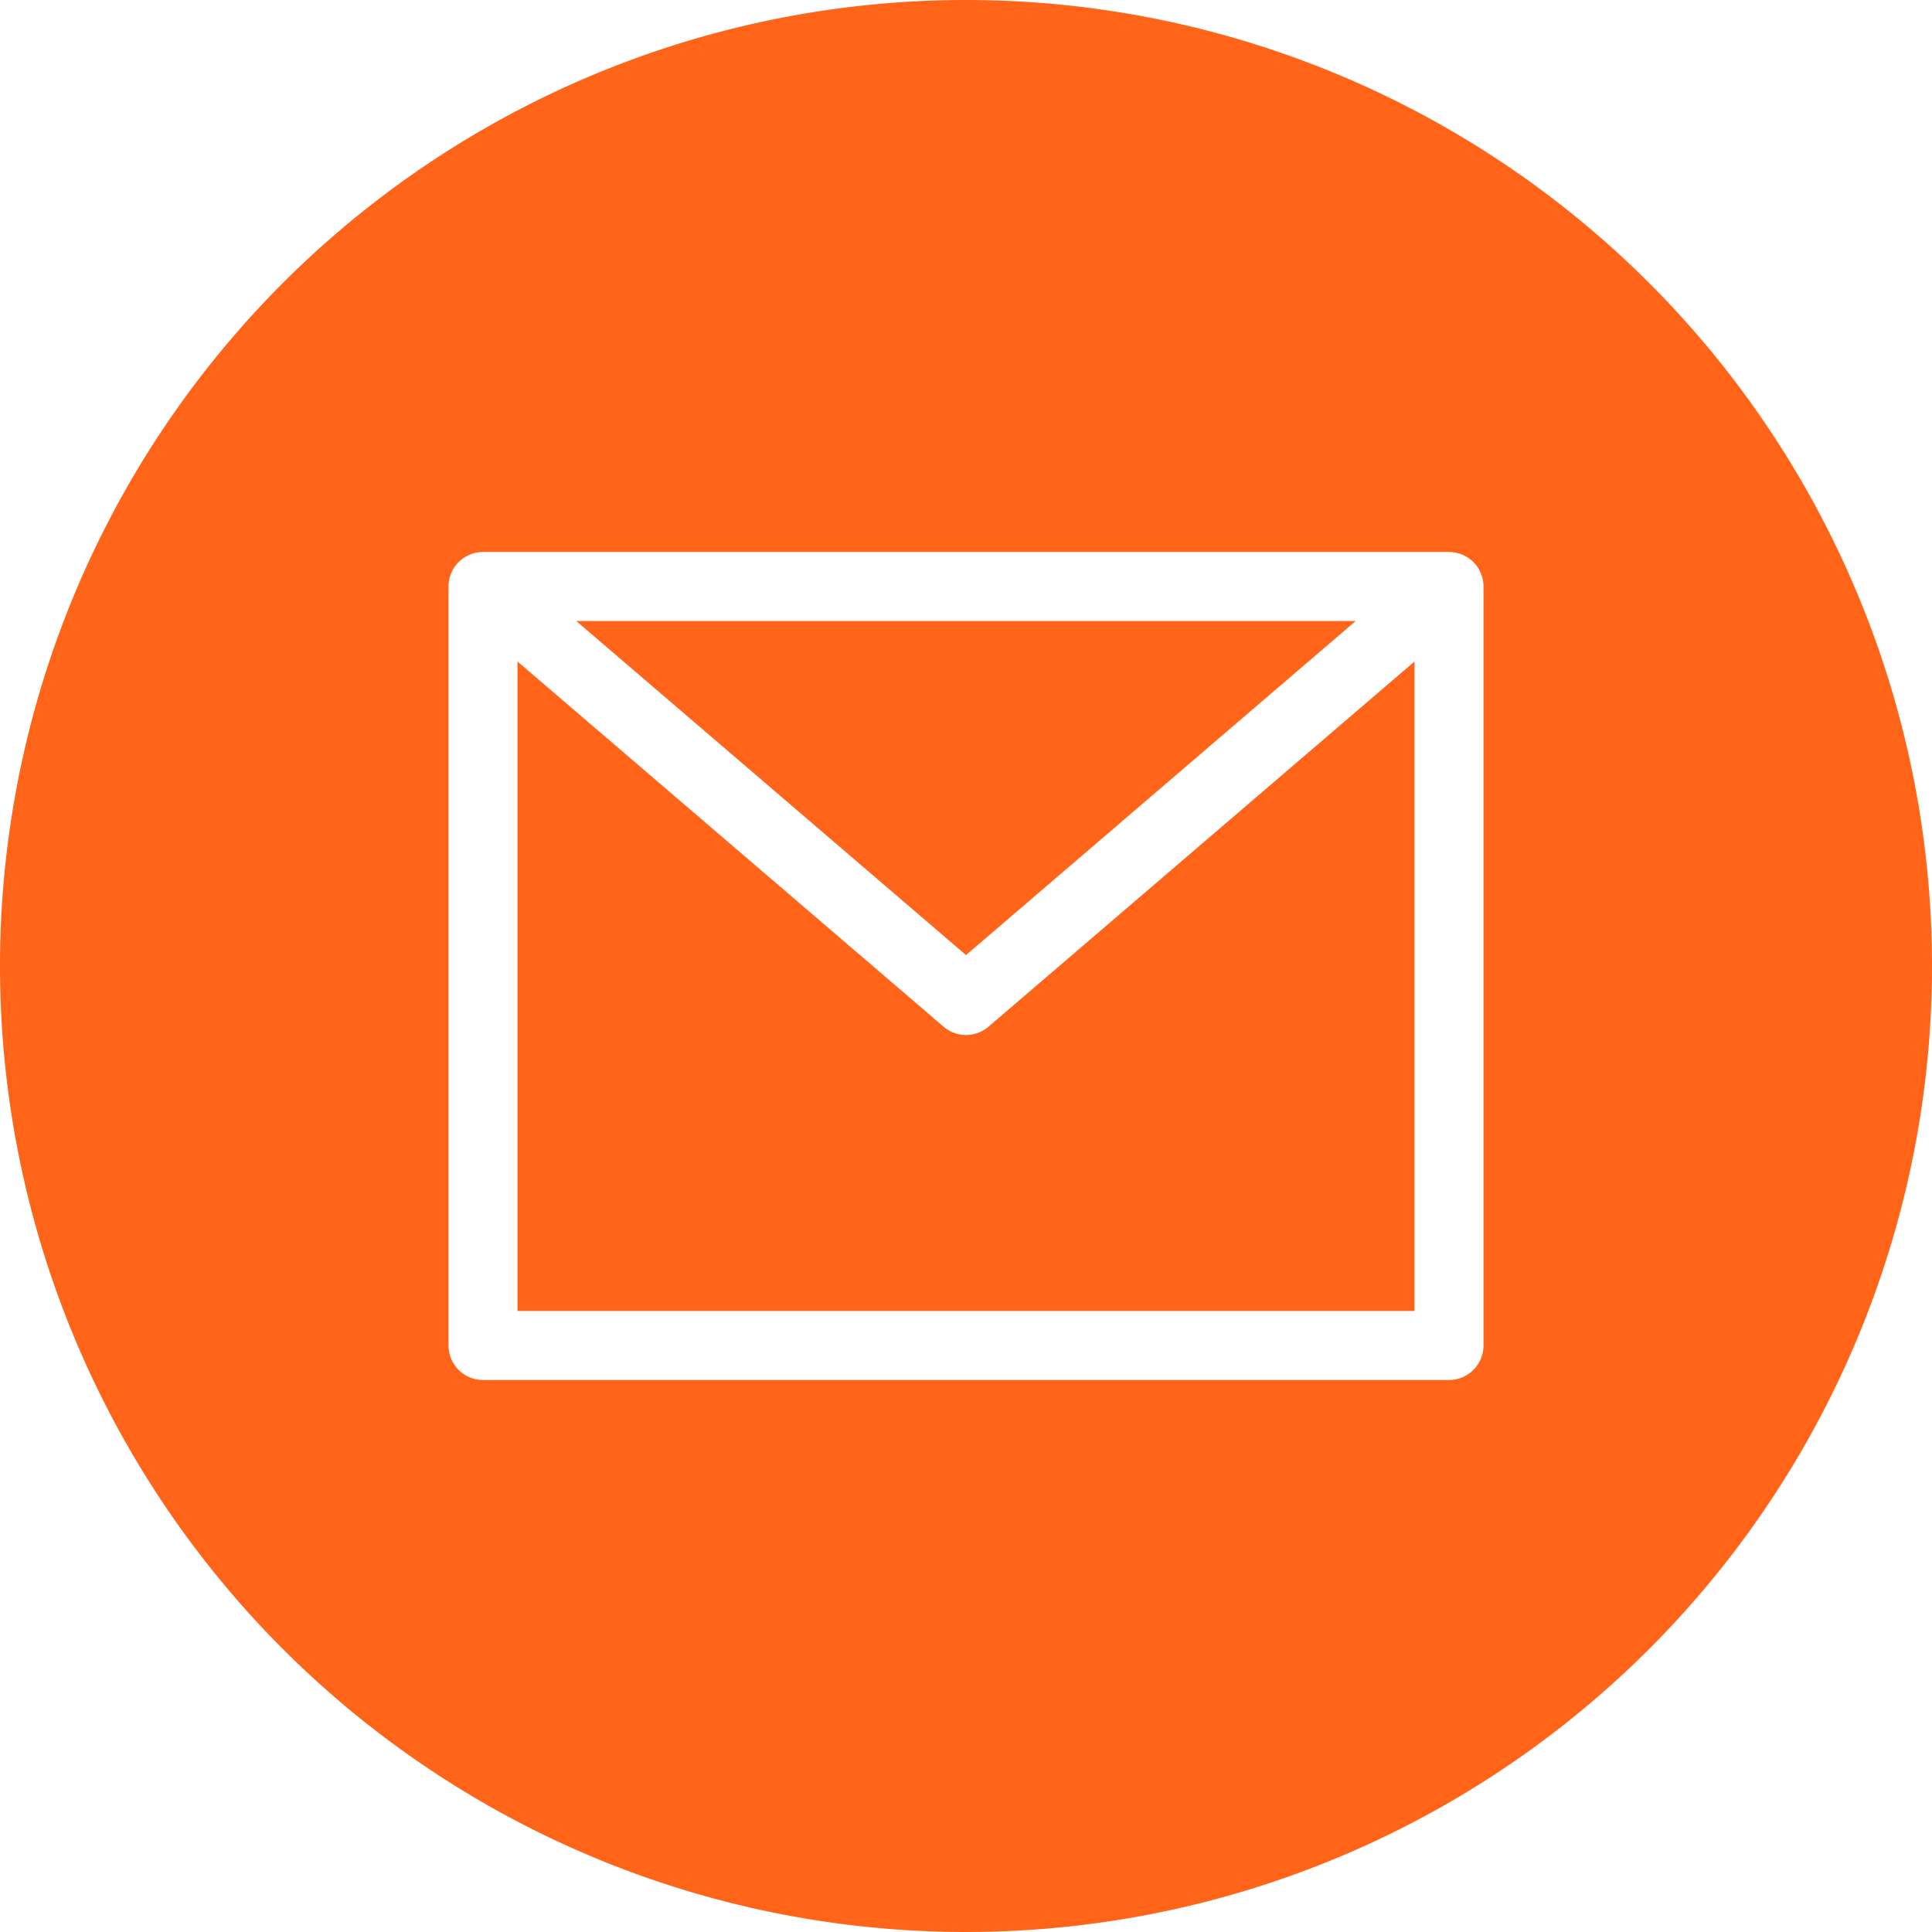
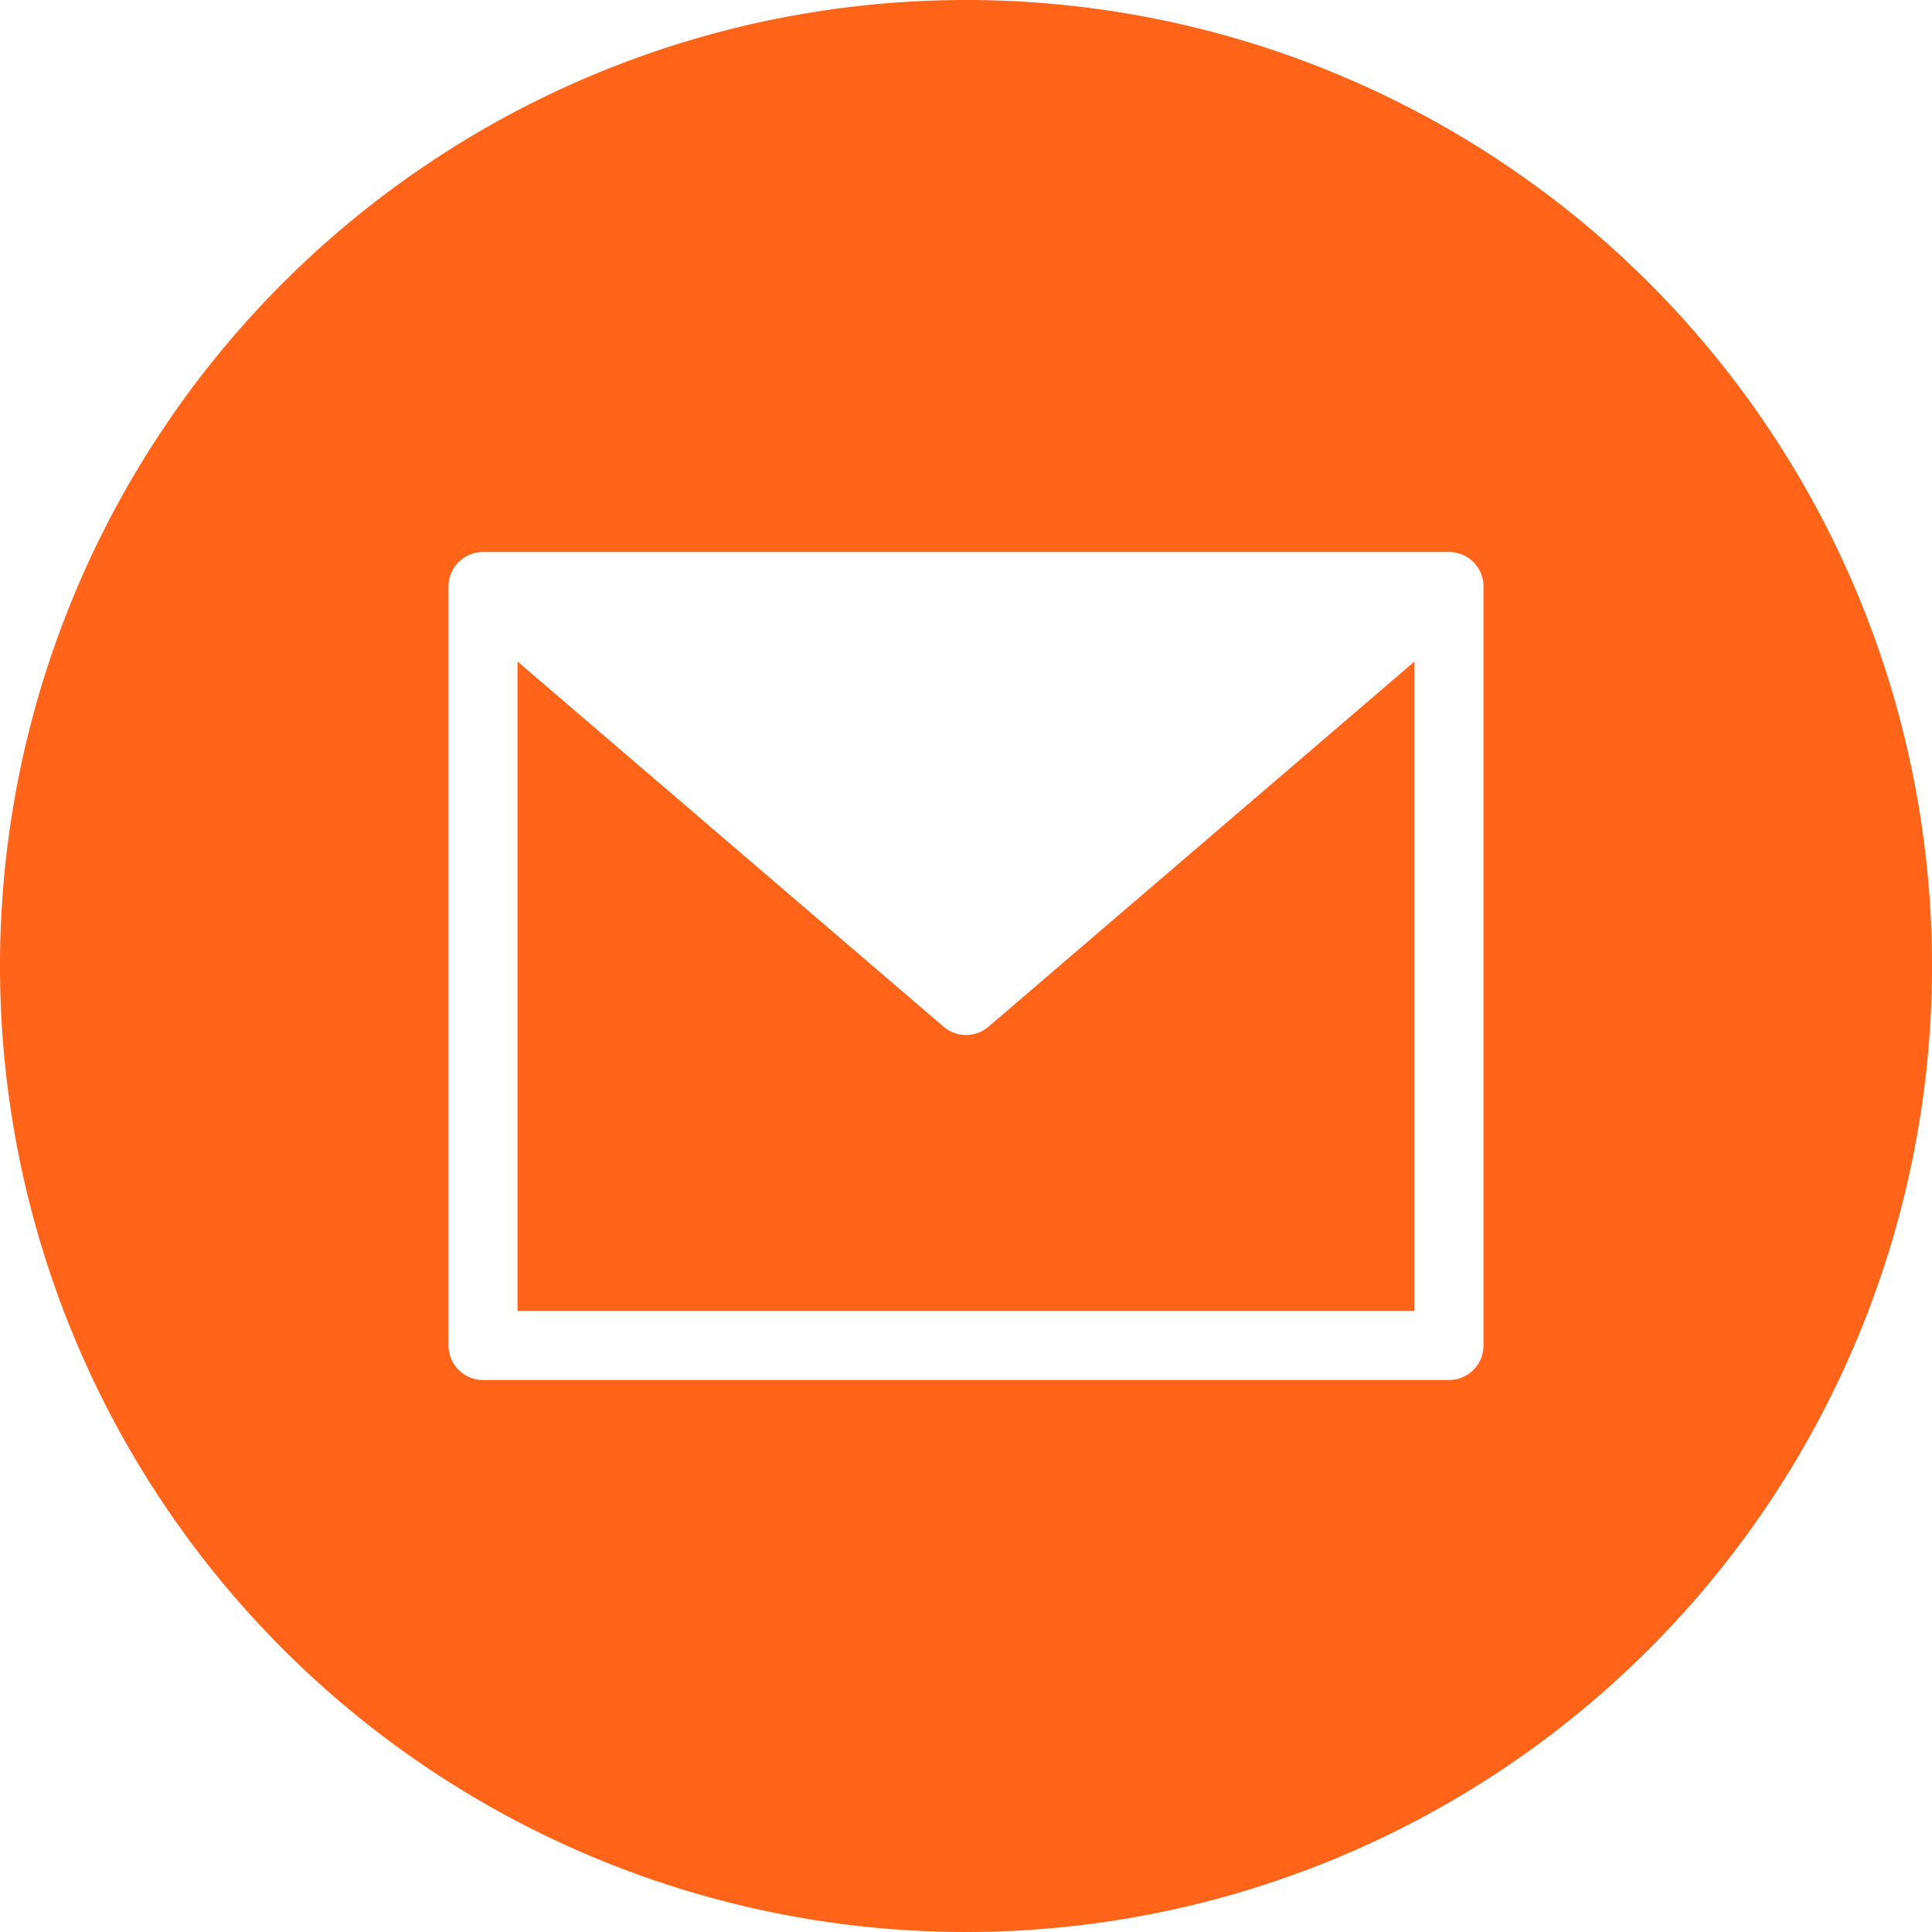
<svg xmlns="http://www.w3.org/2000/svg" width="35" height="35" viewBox="0 0 35 35">
  <defs>
    <style>.a{fill:#ff6418;}</style>
  </defs>
  <g transform="translate(224 224)">
    <g transform="translate(-224 -224)">
-       <path class="a" d="M147.746,144H133.625l7.061,6.052Zm0,0" transform="translate(-123.186 -132.75)" />
      <path class="a" d="M128.125,160.157a.624.624,0,0,1-.407-.151L120,153.391v11.766h16.25V153.391l-7.718,6.616A.624.624,0,0,1,128.125,160.157Zm0,0" transform="translate(-110.625 -141.407)" />
      <path class="a" d="M17.5,0A17.5,17.5,0,1,0,35,17.5,17.5,17.5,0,0,0,17.5,0Zm9.375,24.375A.625.625,0,0,1,26.25,25H8.75a.625.625,0,0,1-.625-.625V10.625A.625.625,0,0,1,8.75,10h17.5a.625.625,0,0,1,.625.625Zm0,0" />
    </g>
  </g>
</svg>